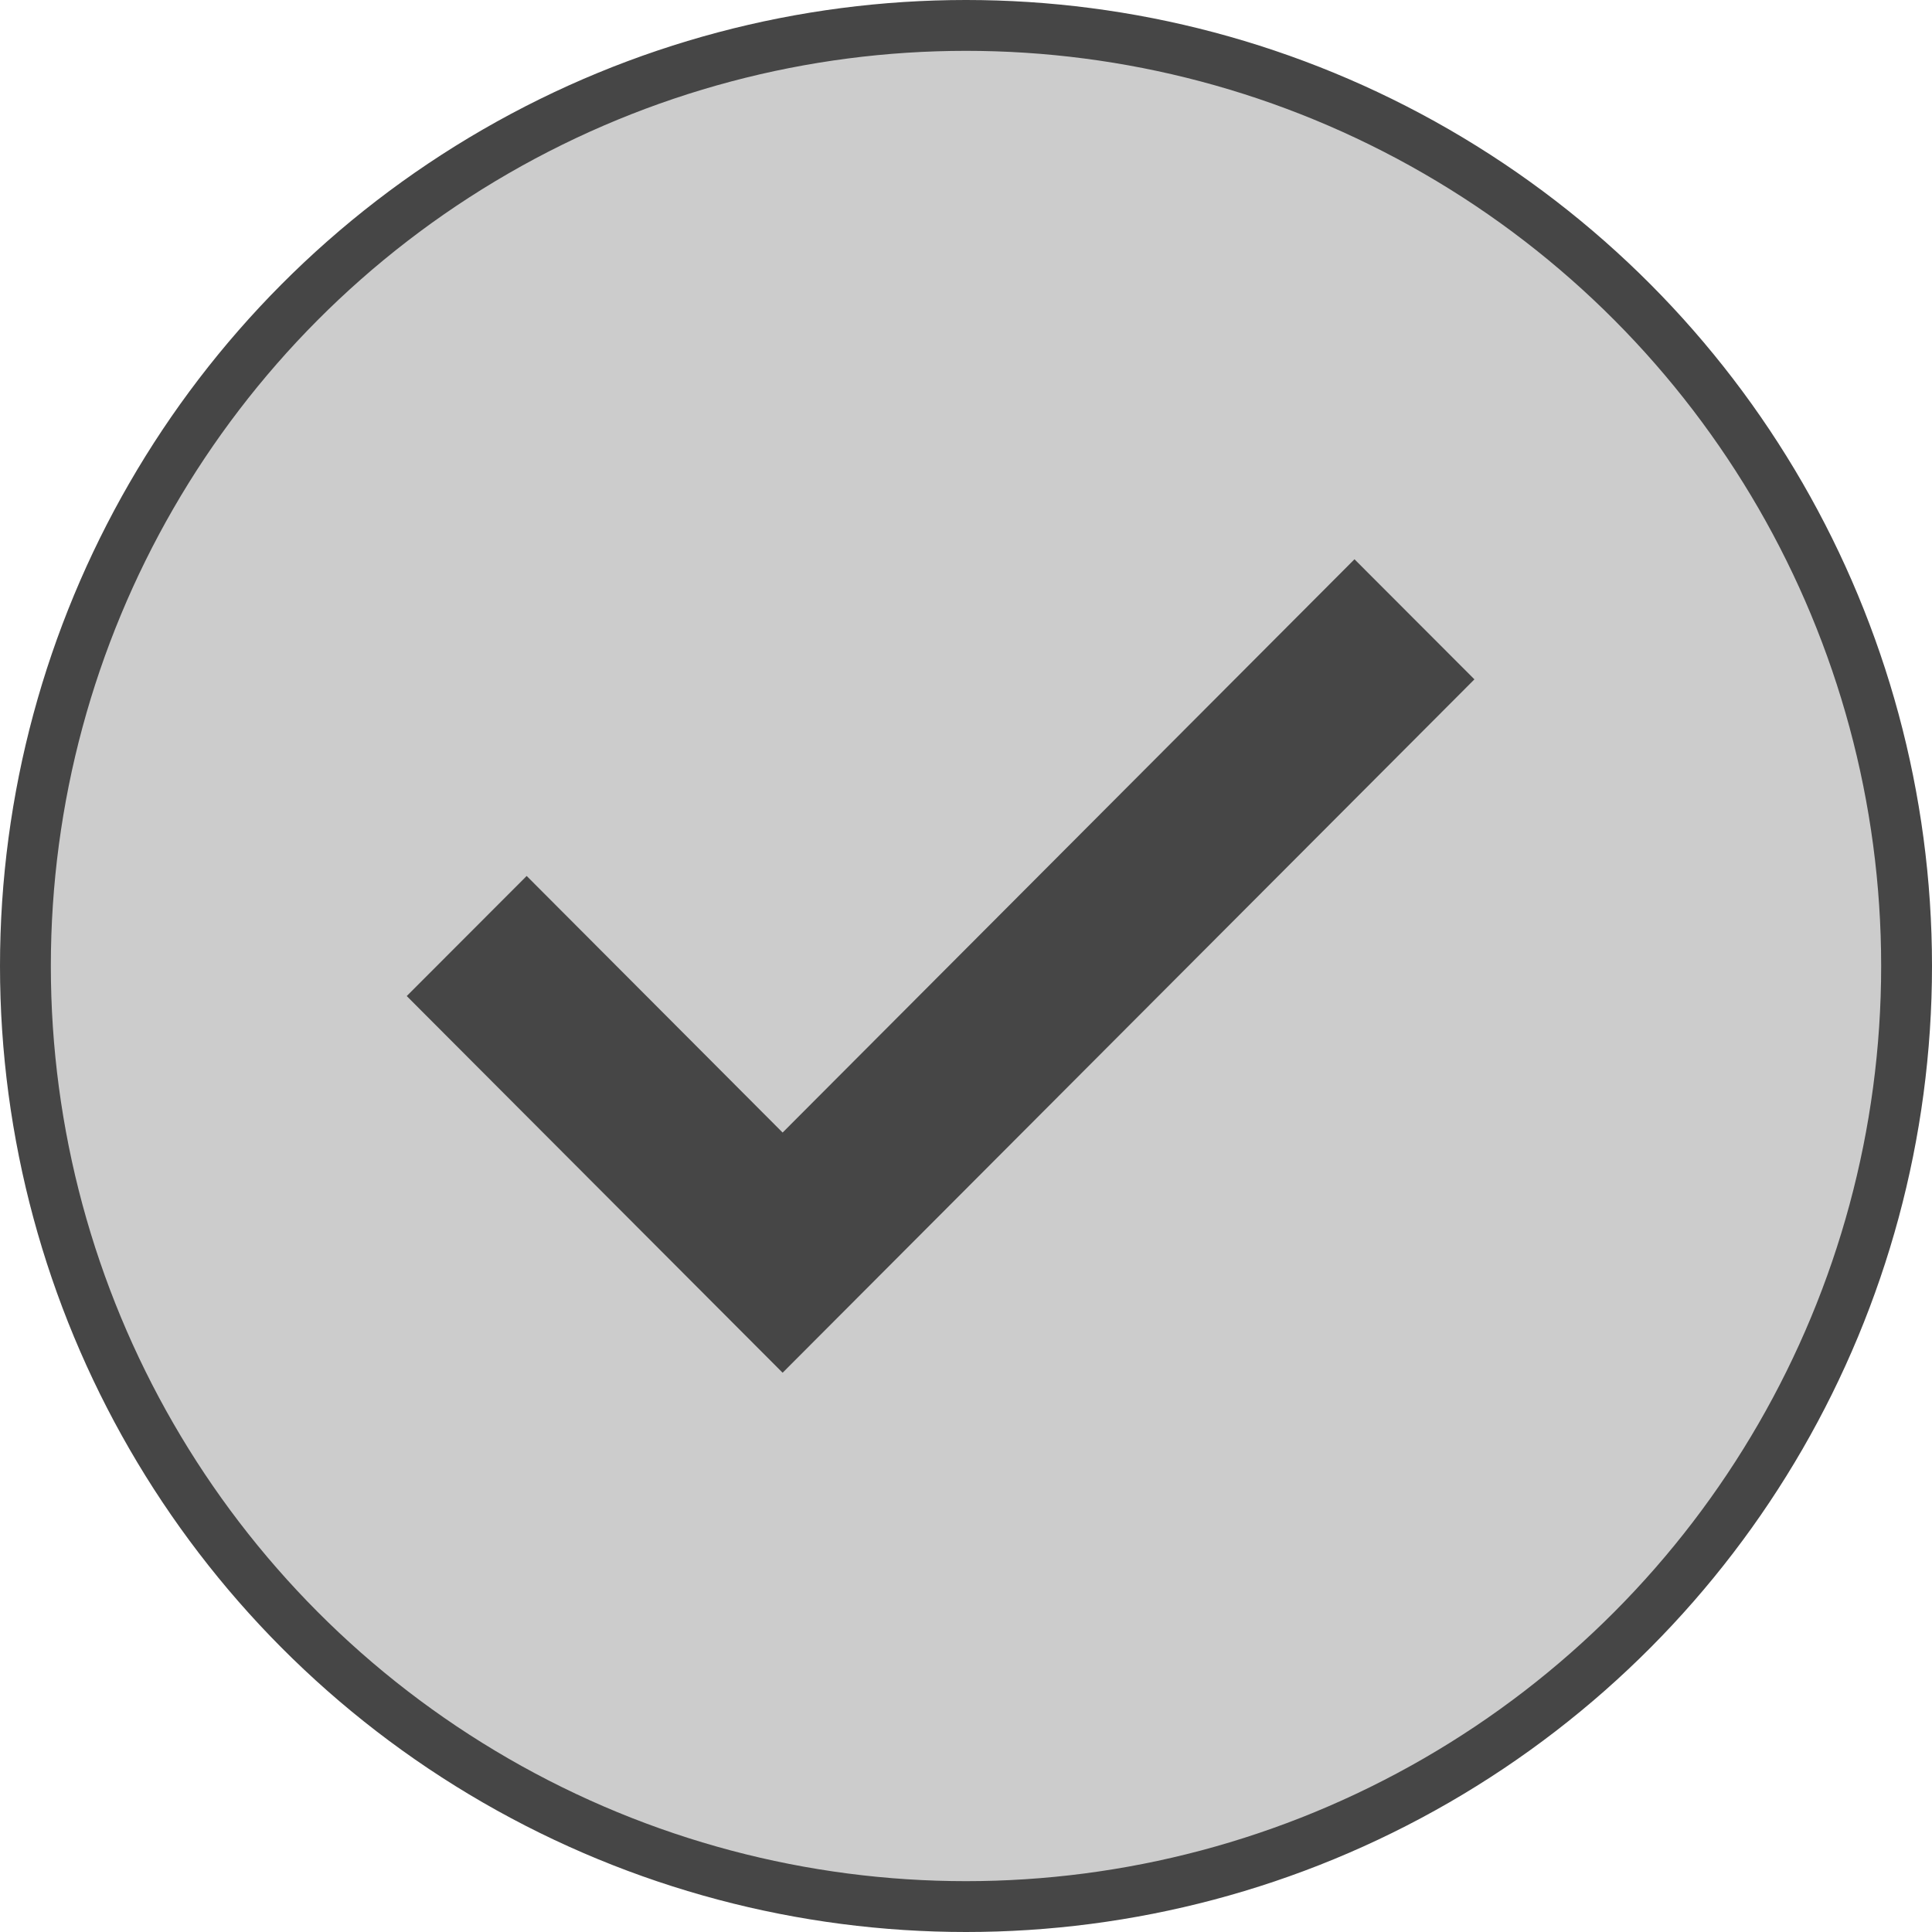
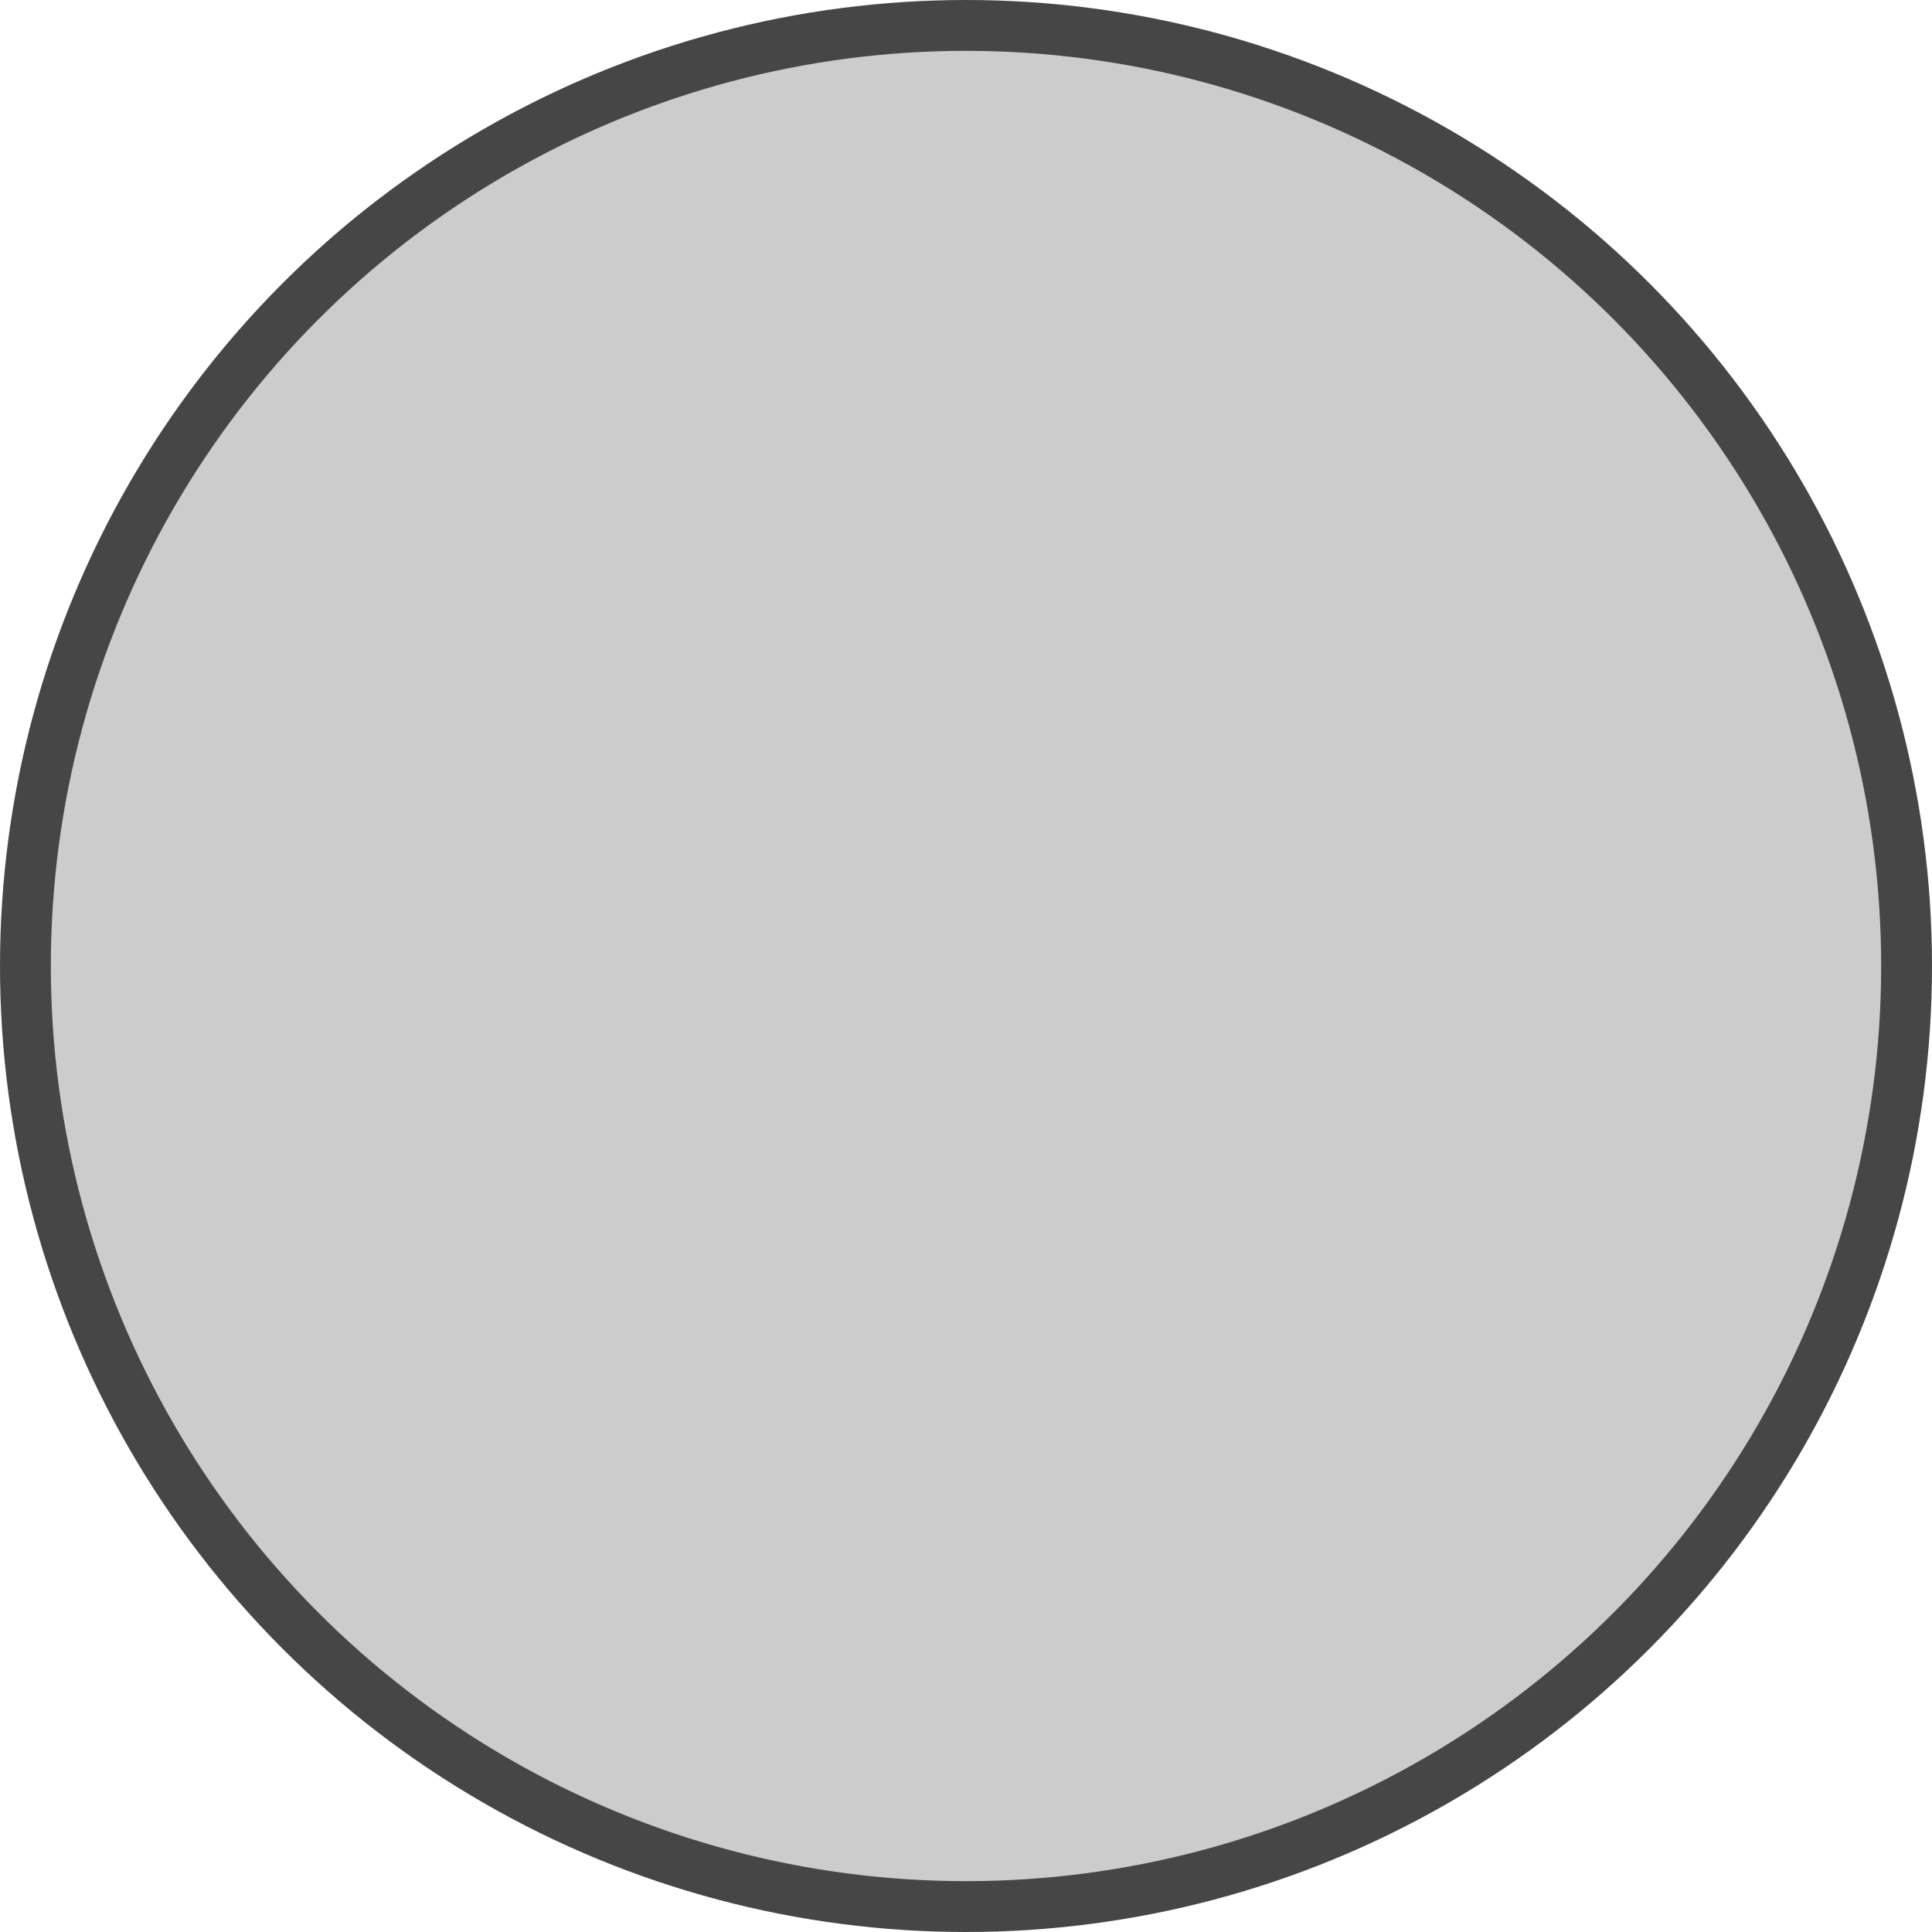
<svg xmlns="http://www.w3.org/2000/svg" width="38" height="38" viewBox="0 0 38 38" fill="none">
  <circle cx="19" cy="19" r="18.5" fill="#464646" fill-opacity="0.27" stroke="#464646" />
-   <path d="M29 13.362L26.641 11L15.393 22.276L10.359 17.229L8 19.591L15.393 27L29 13.362Z" fill="#464646" />
</svg>